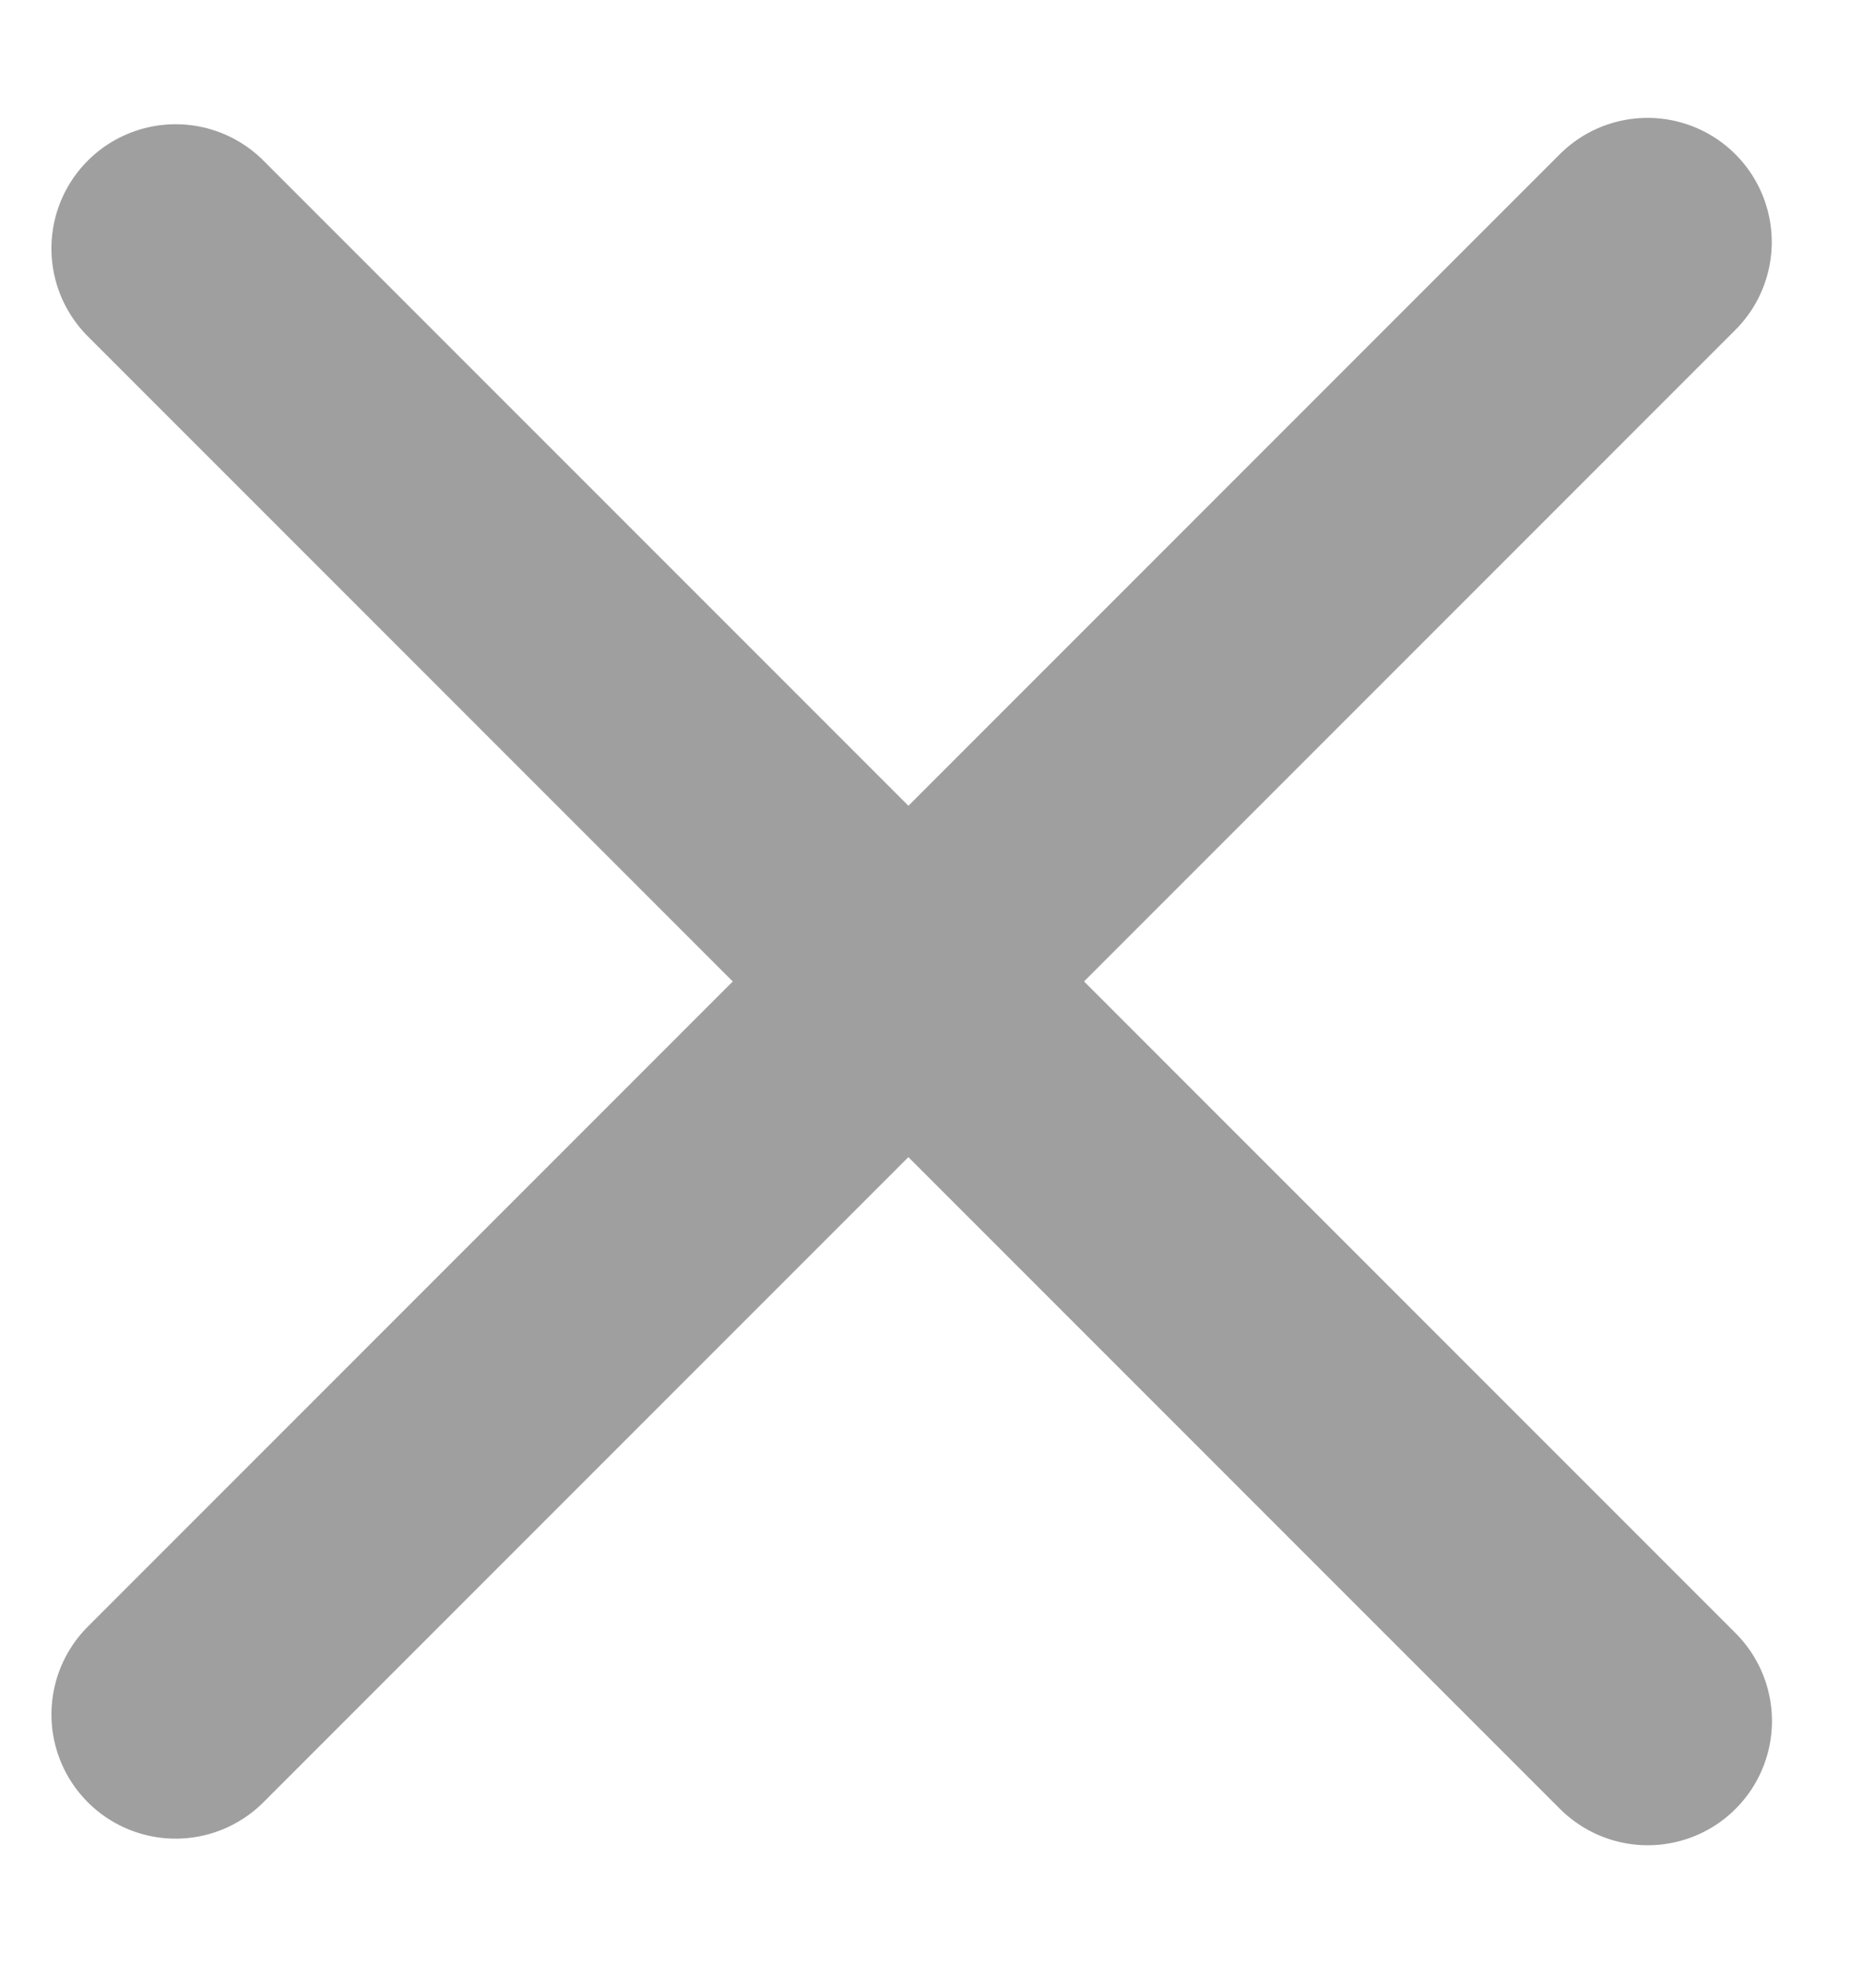
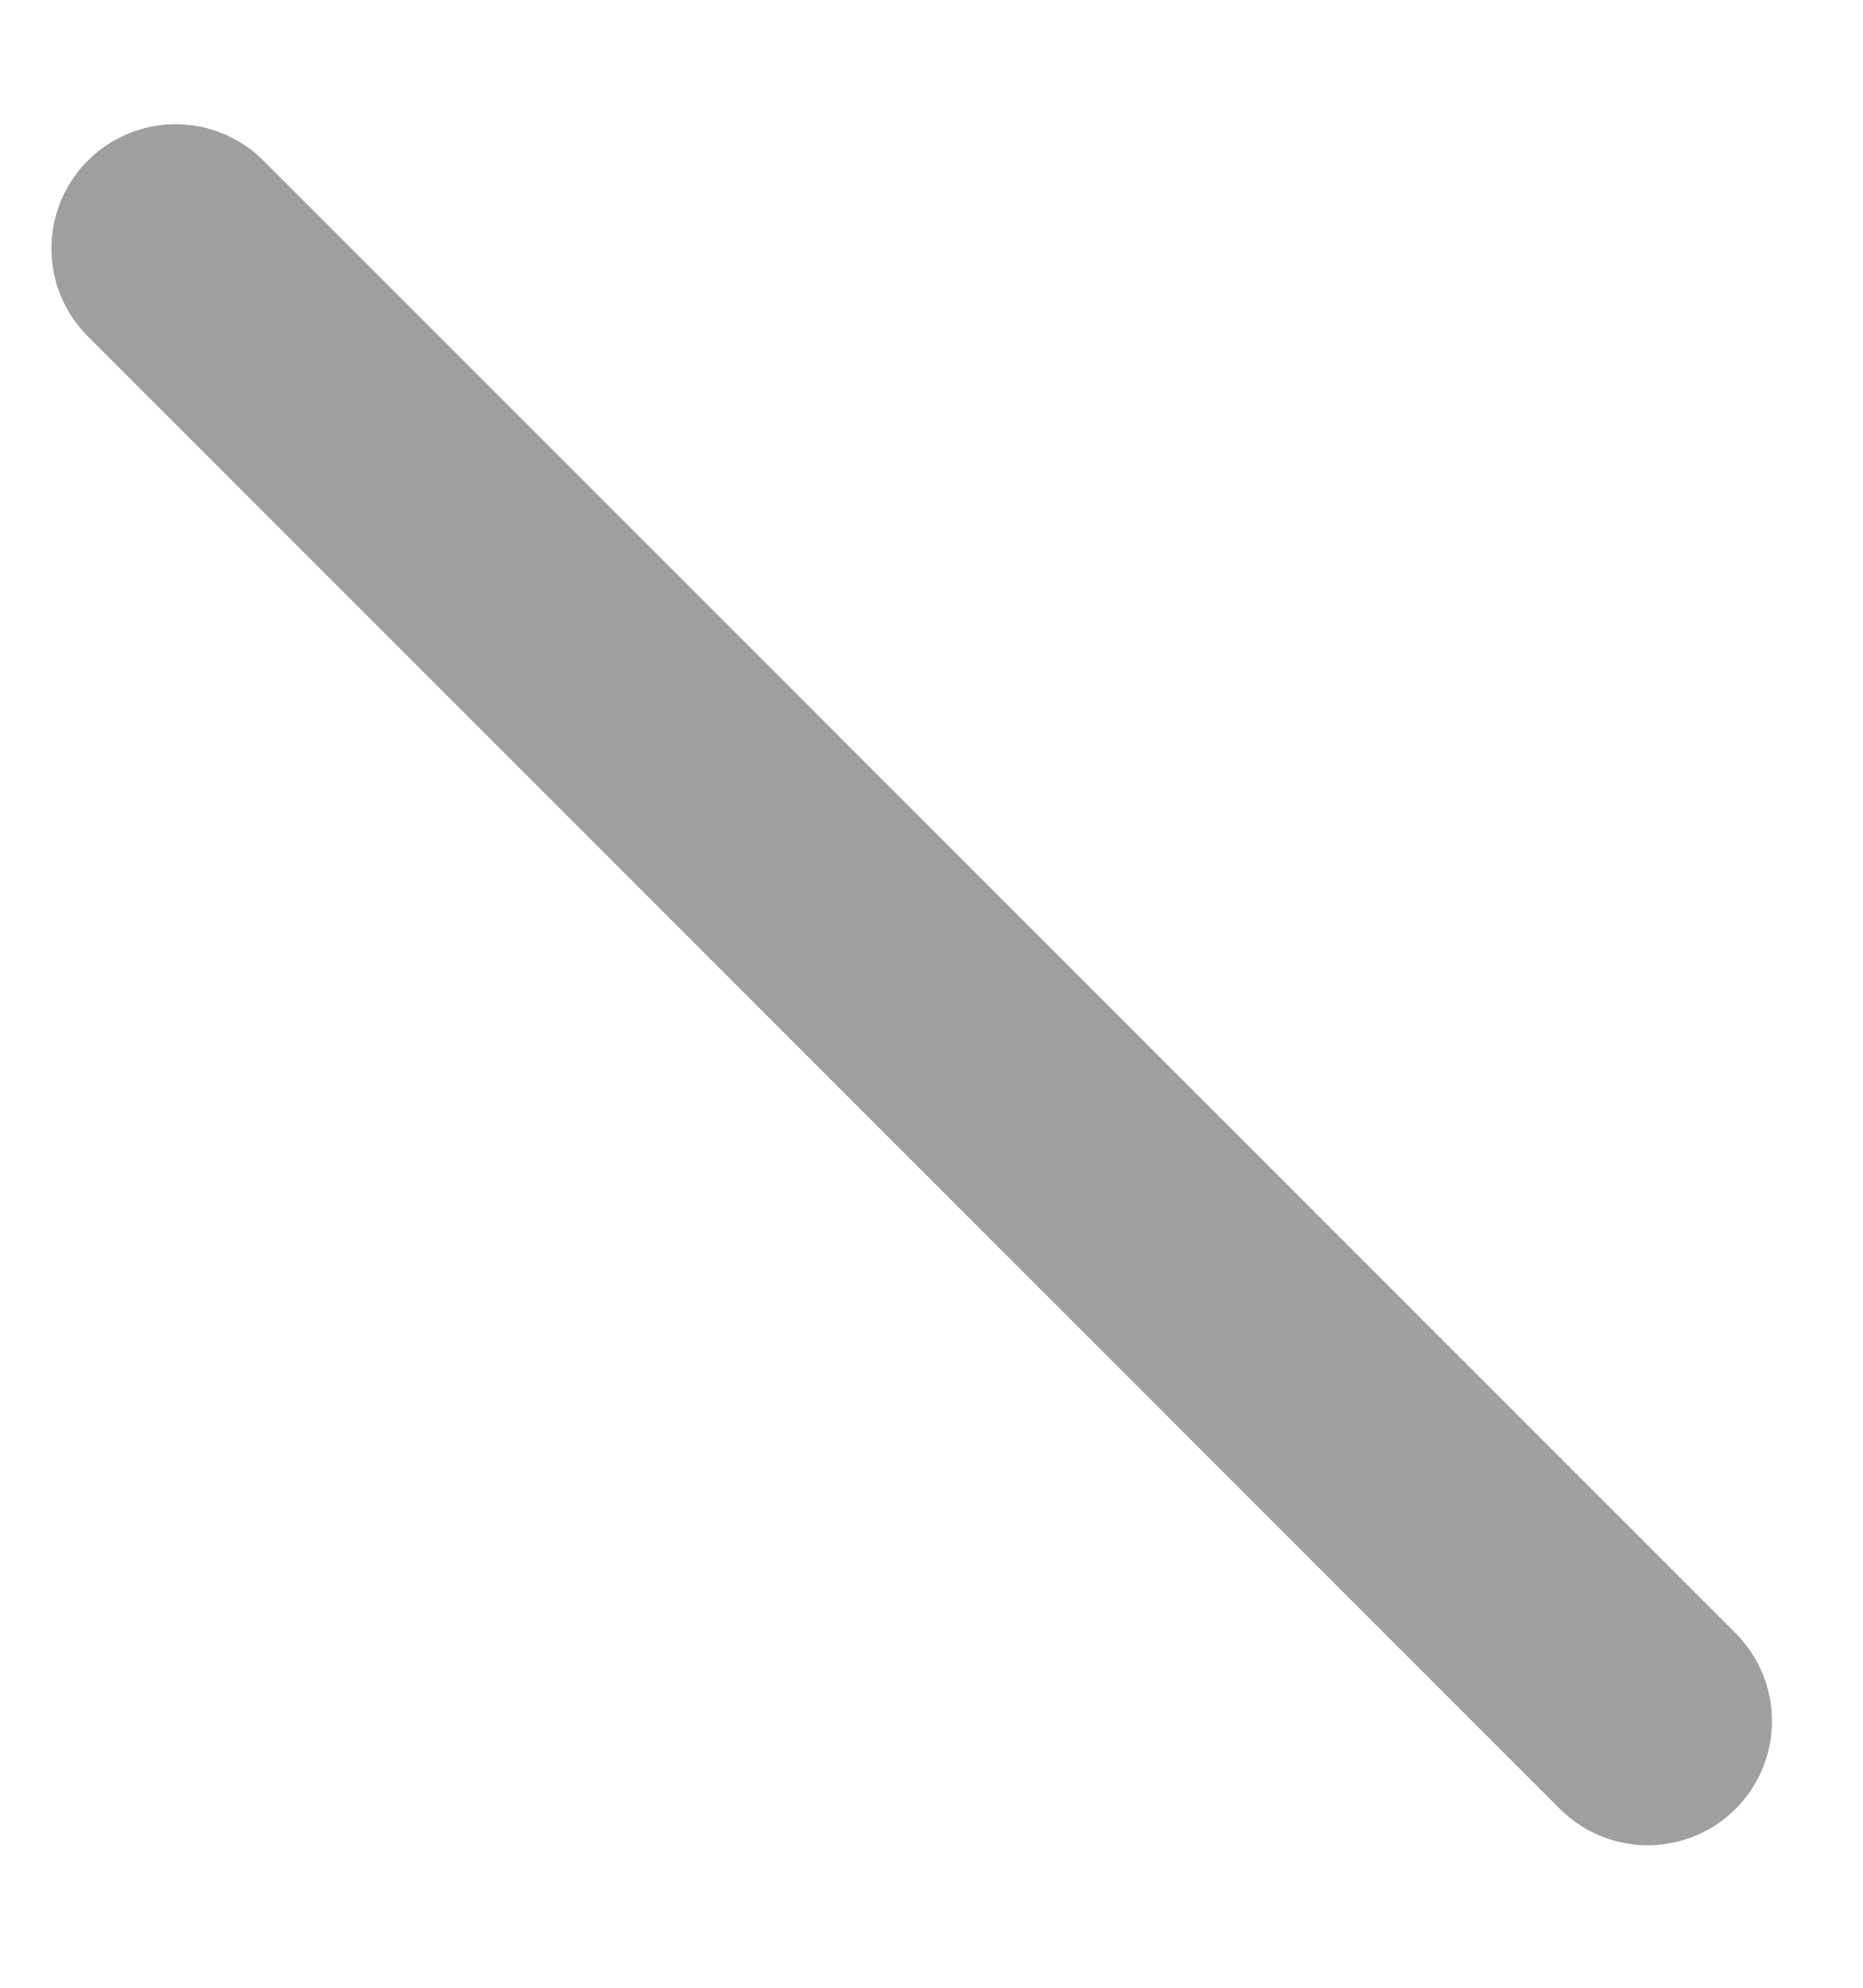
<svg xmlns="http://www.w3.org/2000/svg" width="15" height="16" viewBox="0 0 15 16" fill="none">
  <line x1="1.414" y1="2" x2="13.267" y2="13.853" stroke="#9F9F9F" stroke-width="2" stroke-linecap="round" />
-   <line x1="1" y1="-1" x2="17.763" y2="-1" transform="matrix(0.707 -0.707 -0.707 -0.707 0 13.8)" stroke="#9F9F9F" stroke-width="2" stroke-linecap="round" />
</svg>